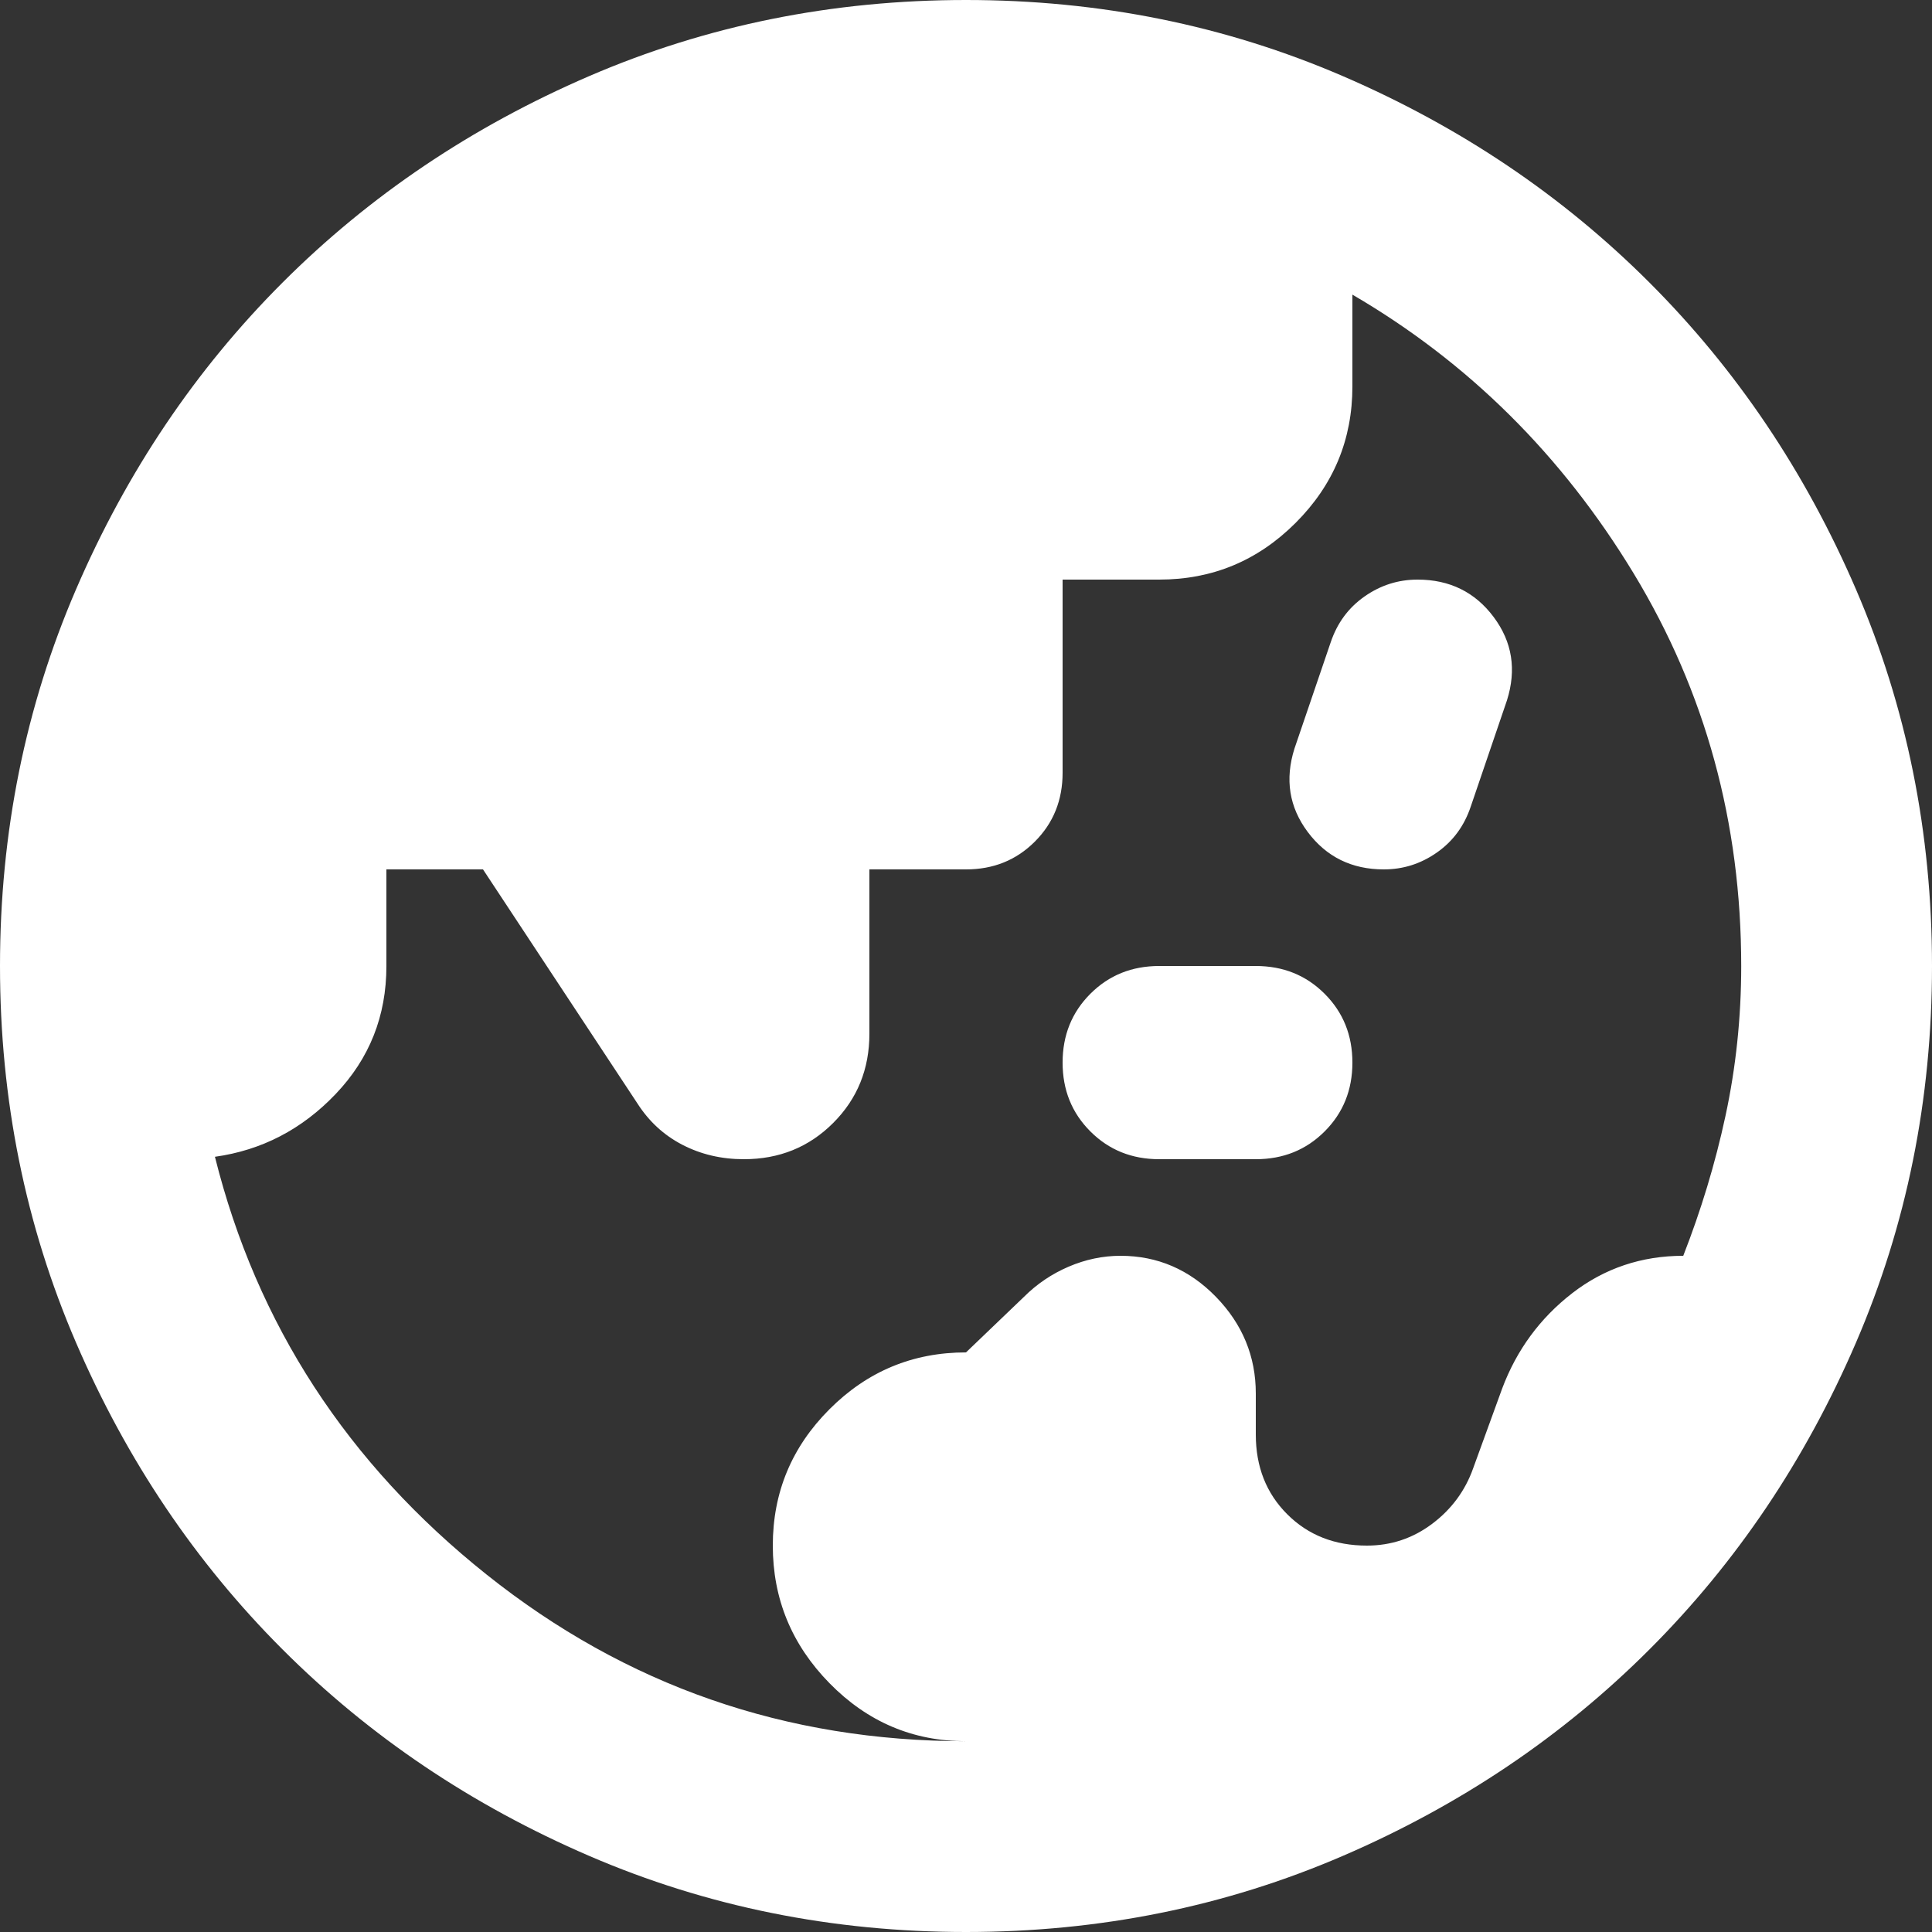
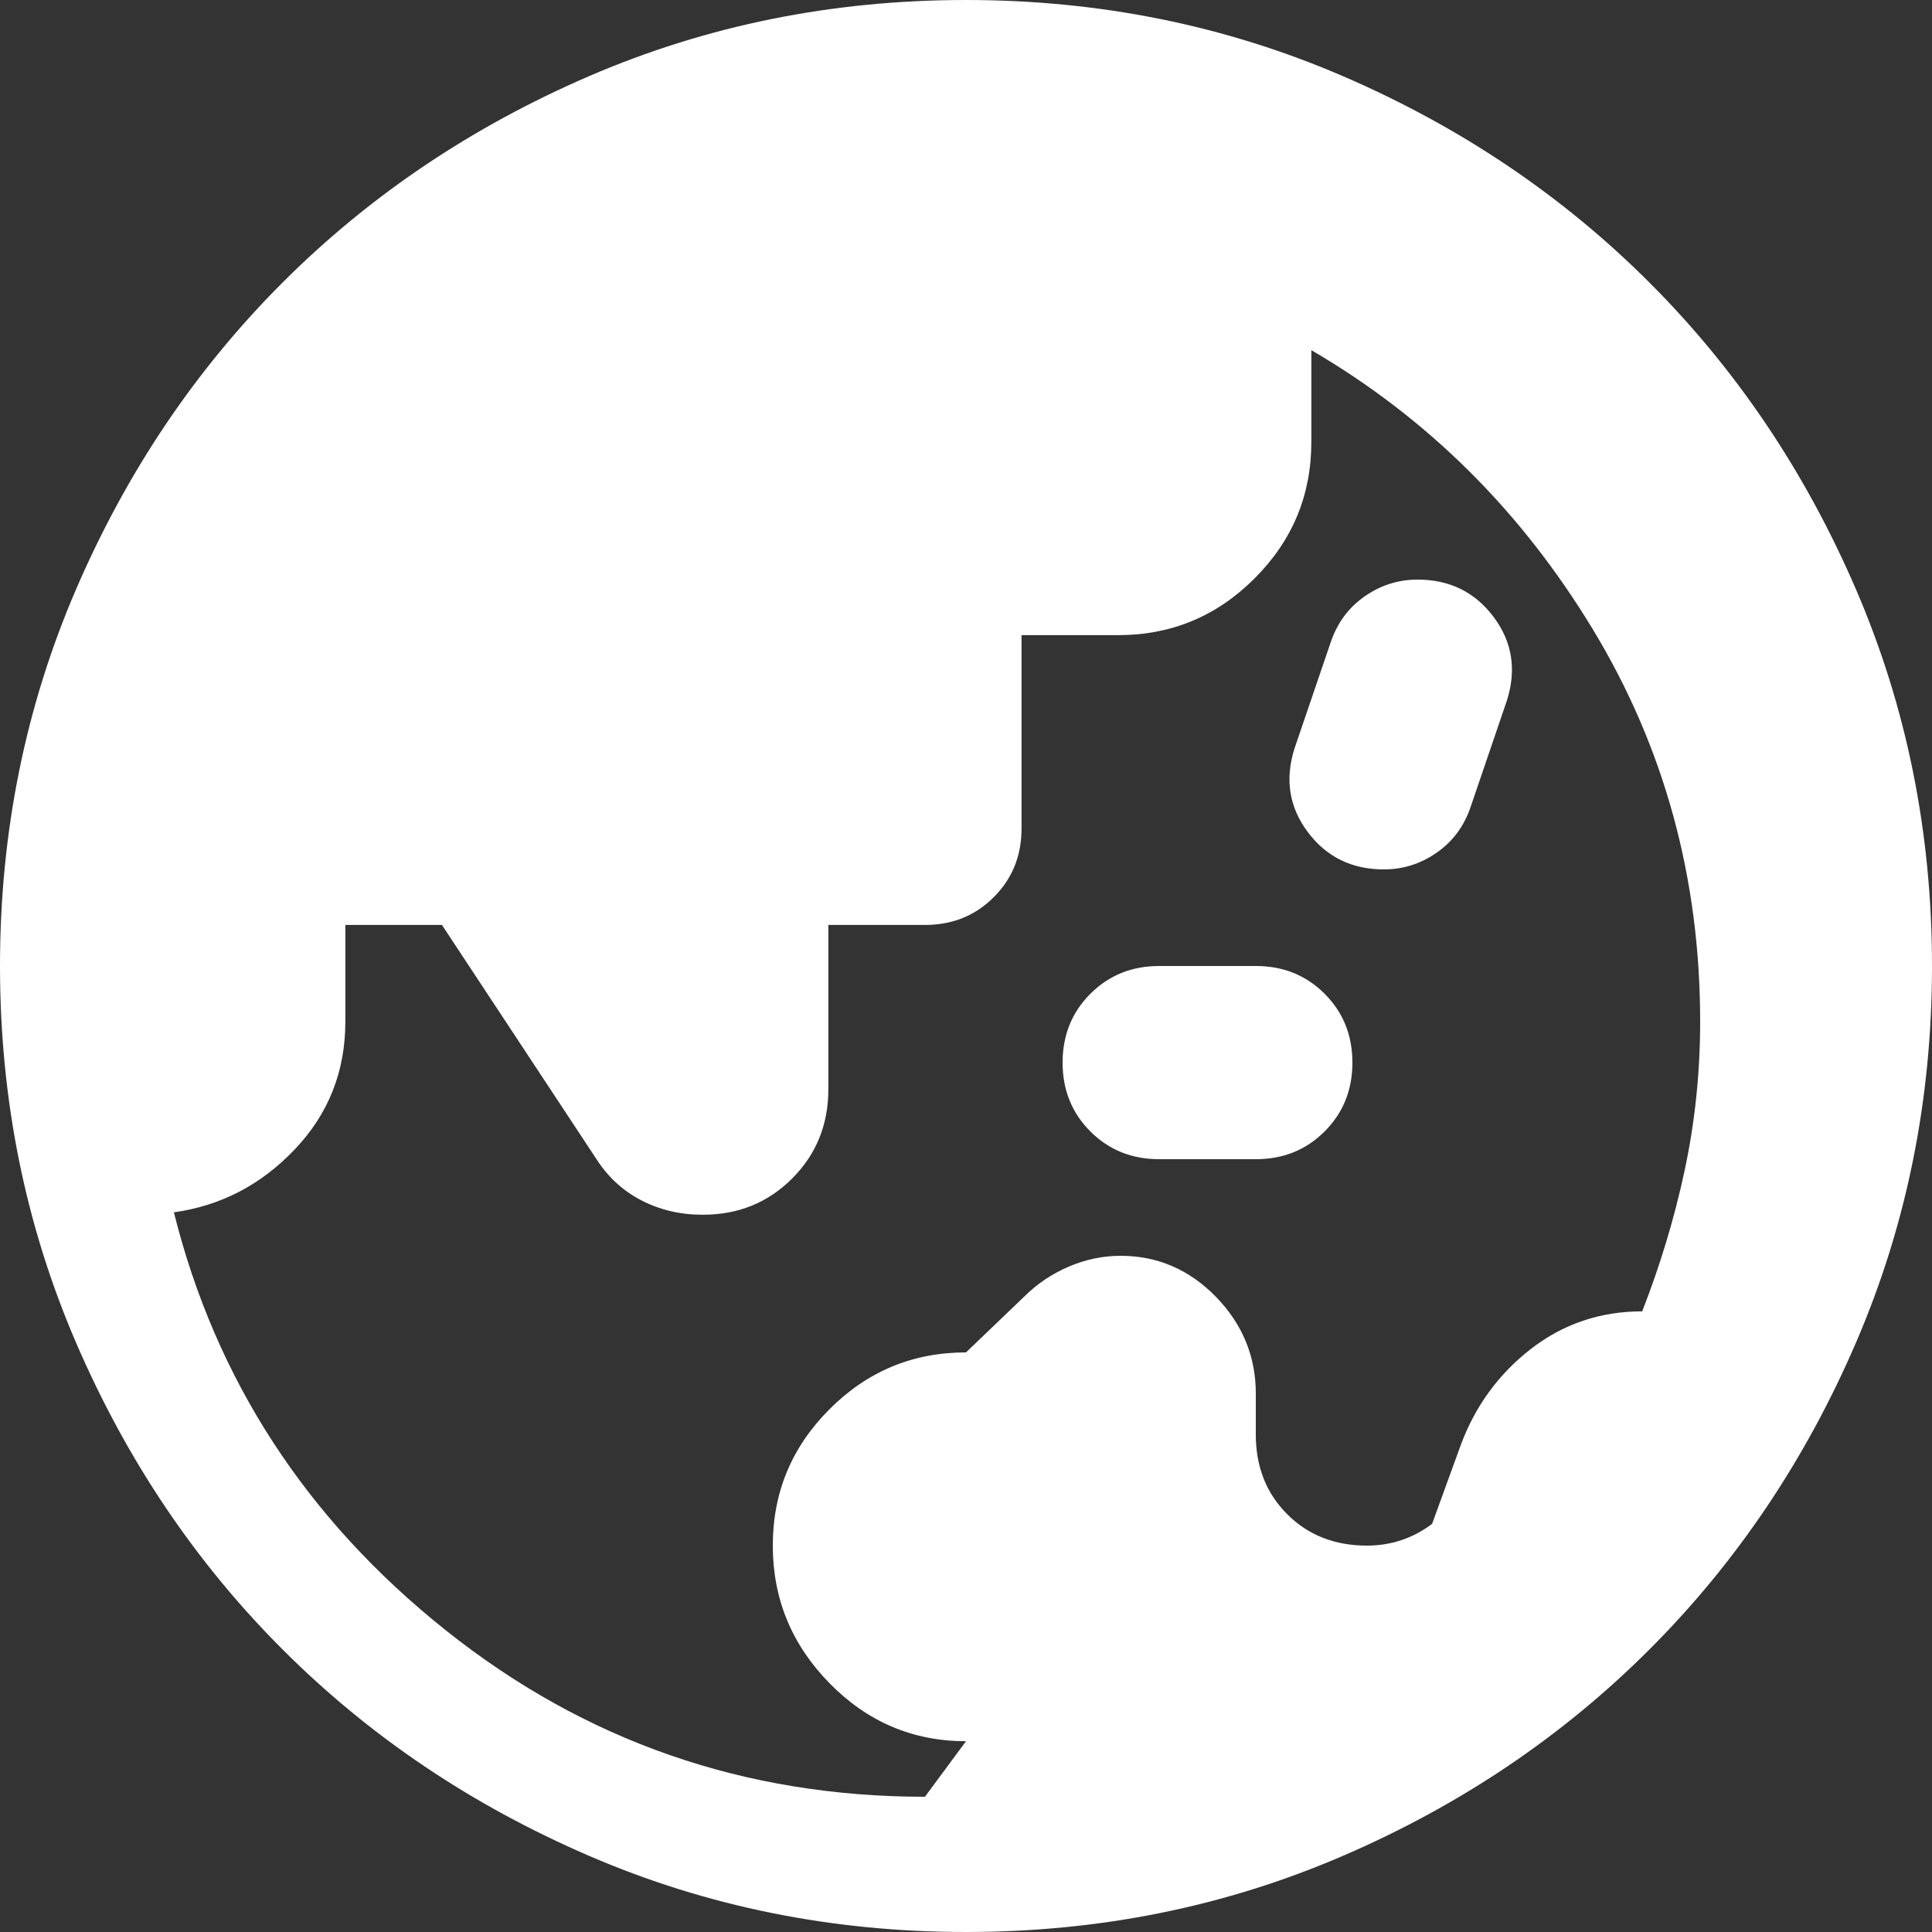
<svg xmlns="http://www.w3.org/2000/svg" id="world" viewBox="0 0 80 80">
  <rect x="0" y="0" width="80" height="80" fill="#333333" stroke="none" />
  <defs>
    <style>.cls-1{fill:#fff;stroke-width:0px;}</style>
  </defs>
-   <path class="cls-1" d="M40,72.1c-2.2,0-4.08-.8-5.65-2.4s-2.35-3.5-2.35-5.7.78-4.08,2.35-5.65,3.45-2.35,5.65-2.35l2.4-2.3c.53-.53,1.15-.95,1.85-1.25s1.42-.45,2.15-.45c1.53,0,2.85.57,3.95,1.7s1.65,2.47,1.65,4v1.7c0,1.33.43,2.43,1.3,3.3.87.87,1.97,1.3,3.3,1.3,1,0,1.9-.3,2.7-.9s1.37-1.37,1.7-2.3l1.2-3.3c.6-1.6,1.57-2.92,2.9-3.95s2.87-1.55,4.6-1.55c.73-1.87,1.32-3.8,1.75-5.8s.65-4.07.65-6.2c0-5.93-1.48-11.35-4.45-16.25s-6.85-8.75-11.65-11.55v3.8c0,2.2-.78,4.08-2.35,5.65s-3.45,2.35-5.65,2.35h-4v8c0,1.13-.38,2.08-1.15,2.85s-1.72,1.15-2.85,1.15h-4v6.8c0,1.47-.5,2.7-1.5,3.7s-2.23,1.5-3.7,1.5c-.93,0-1.78-.2-2.55-.6s-1.38-.97-1.85-1.7l-6.4-9.7h-4v4c0,2.07-.7,3.83-2.1,5.3s-3.07,2.33-5,2.6c1.73,6.93,5.48,12.7,11.25,17.3,5.77,4.6,12.38,6.9,19.85,6.9ZM48,48c-1.13,0-2.08-.38-2.85-1.15s-1.15-1.72-1.15-2.85.38-2.08,1.15-2.85,1.72-1.15,2.85-1.15h4c1.13,0,2.08.38,2.85,1.15s1.15,1.72,1.15,2.85-.38,2.08-1.15,2.85-1.72,1.15-2.85,1.15h-4ZM57.3,36c-1.33,0-2.38-.52-3.15-1.55s-.95-2.18-.55-3.45l1.5-4.4c.27-.8.73-1.43,1.4-1.9s1.4-.7,2.2-.7c1.33,0,2.38.52,3.15,1.55s.95,2.18.55,3.45l-1.5,4.4c-.27.8-.73,1.43-1.4,1.9s-1.4.7-2.2.7ZM40,80c-5.53,0-10.73-1.05-15.6-3.15s-9.1-4.95-12.7-8.55-6.45-7.83-8.55-12.7-3.15-10.07-3.15-15.6,1.05-10.73,3.15-15.6,4.95-9.1,8.55-12.7,7.83-6.45,12.7-8.55,10.07-3.15,15.6-3.15,10.73,1.05,15.6,3.15,9.1,4.95,12.7,8.55,6.45,7.83,8.55,12.7,3.15,10.07,3.15,15.6-1.05,10.73-3.15,15.6-4.95,9.1-8.55,12.7-7.83,6.45-12.7,8.55-10.07,3.15-15.6,3.15Z" />
+   <path class="cls-1" d="M40,72.1c-2.2,0-4.08-.8-5.65-2.4s-2.35-3.5-2.35-5.7.78-4.08,2.35-5.65,3.45-2.35,5.65-2.35l2.4-2.3c.53-.53,1.15-.95,1.85-1.25s1.42-.45,2.15-.45c1.53,0,2.85.57,3.95,1.7s1.65,2.47,1.65,4v1.7c0,1.33.43,2.43,1.3,3.3.87.87,1.97,1.3,3.3,1.3,1,0,1.9-.3,2.7-.9l1.2-3.3c.6-1.6,1.57-2.92,2.9-3.95s2.87-1.55,4.6-1.55c.73-1.87,1.32-3.8,1.75-5.8s.65-4.07.65-6.2c0-5.93-1.48-11.35-4.45-16.25s-6.85-8.75-11.65-11.55v3.8c0,2.2-.78,4.08-2.35,5.65s-3.45,2.35-5.65,2.35h-4v8c0,1.13-.38,2.08-1.15,2.85s-1.72,1.15-2.85,1.15h-4v6.8c0,1.47-.5,2.7-1.5,3.7s-2.23,1.5-3.7,1.5c-.93,0-1.78-.2-2.55-.6s-1.38-.97-1.85-1.7l-6.4-9.7h-4v4c0,2.07-.7,3.83-2.1,5.3s-3.07,2.33-5,2.6c1.73,6.93,5.48,12.7,11.25,17.3,5.77,4.6,12.38,6.9,19.85,6.9ZM48,48c-1.13,0-2.08-.38-2.85-1.15s-1.15-1.72-1.15-2.85.38-2.08,1.15-2.85,1.72-1.15,2.85-1.15h4c1.13,0,2.08.38,2.85,1.15s1.15,1.72,1.15,2.85-.38,2.08-1.15,2.85-1.72,1.15-2.85,1.15h-4ZM57.3,36c-1.33,0-2.38-.52-3.15-1.55s-.95-2.18-.55-3.45l1.5-4.4c.27-.8.73-1.43,1.4-1.9s1.4-.7,2.2-.7c1.33,0,2.38.52,3.15,1.55s.95,2.18.55,3.45l-1.5,4.4c-.27.8-.73,1.43-1.4,1.9s-1.4.7-2.2.7ZM40,80c-5.53,0-10.73-1.05-15.6-3.15s-9.1-4.95-12.7-8.55-6.45-7.83-8.55-12.7-3.15-10.07-3.15-15.6,1.05-10.73,3.15-15.6,4.95-9.1,8.55-12.7,7.83-6.45,12.7-8.55,10.07-3.15,15.6-3.15,10.73,1.05,15.6,3.15,9.1,4.95,12.7,8.55,6.45,7.83,8.55,12.7,3.15,10.07,3.15,15.6-1.05,10.73-3.15,15.6-4.95,9.1-8.55,12.7-7.83,6.45-12.7,8.55-10.07,3.15-15.6,3.15Z" />
</svg>